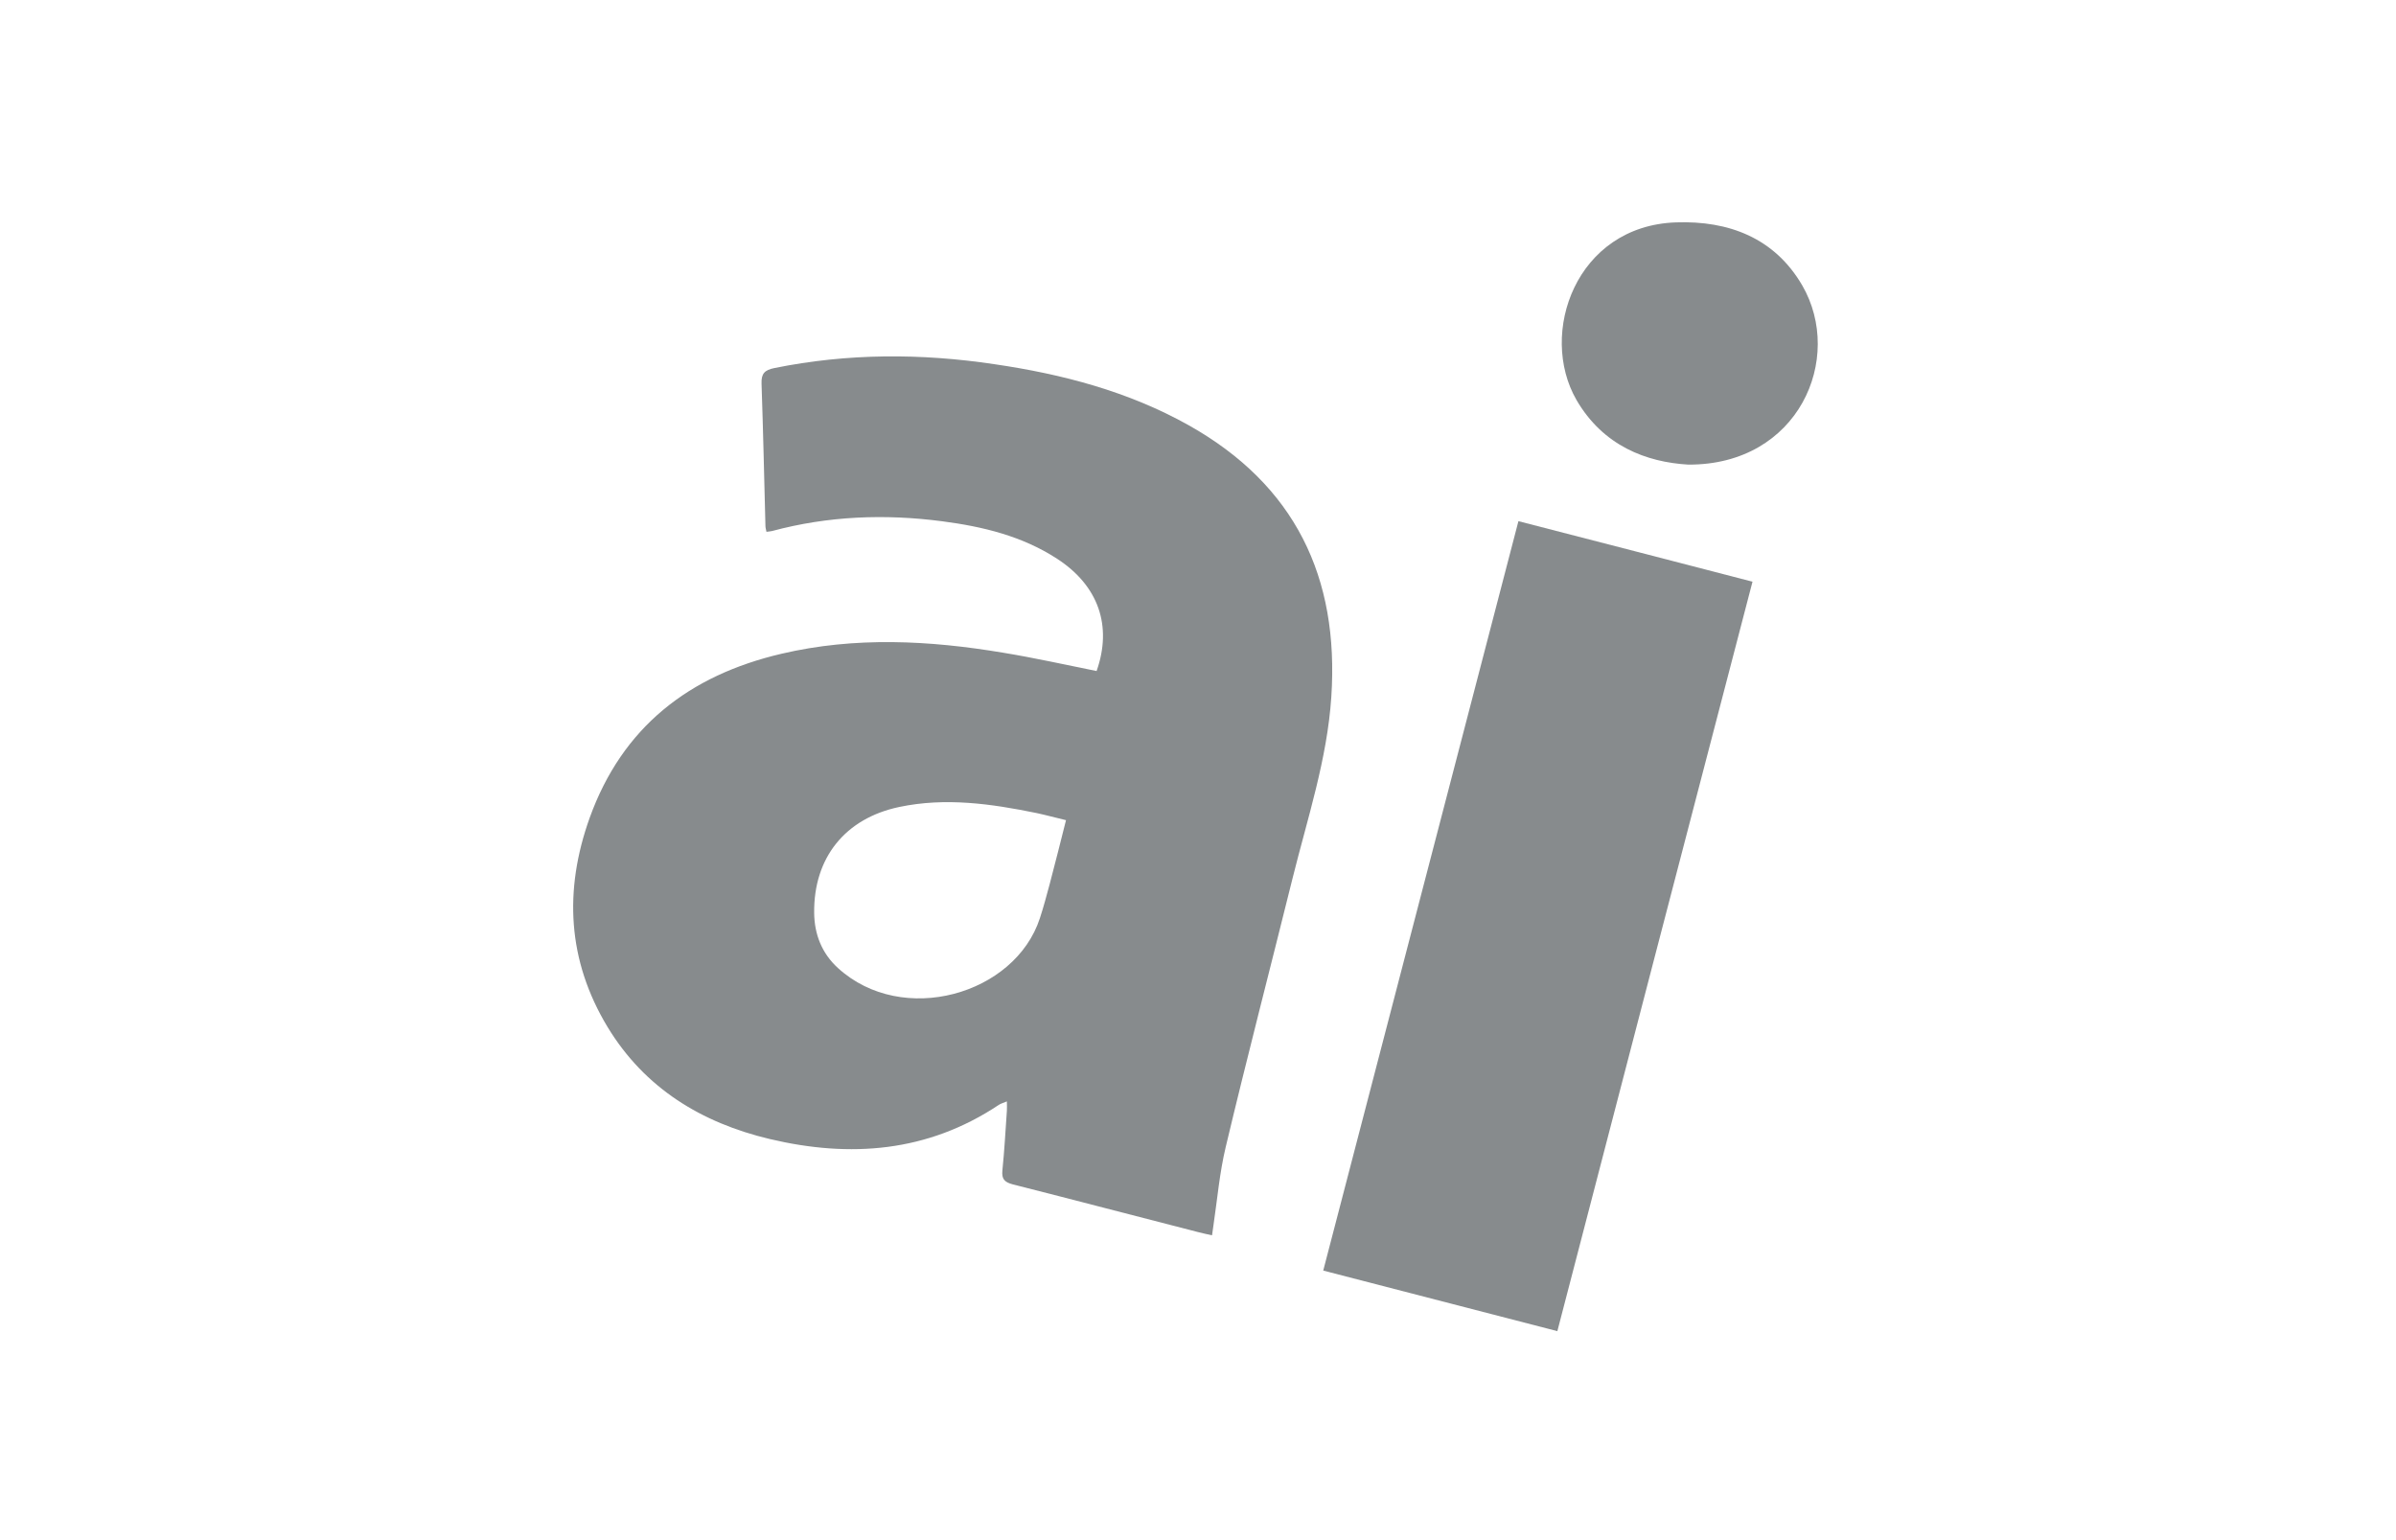
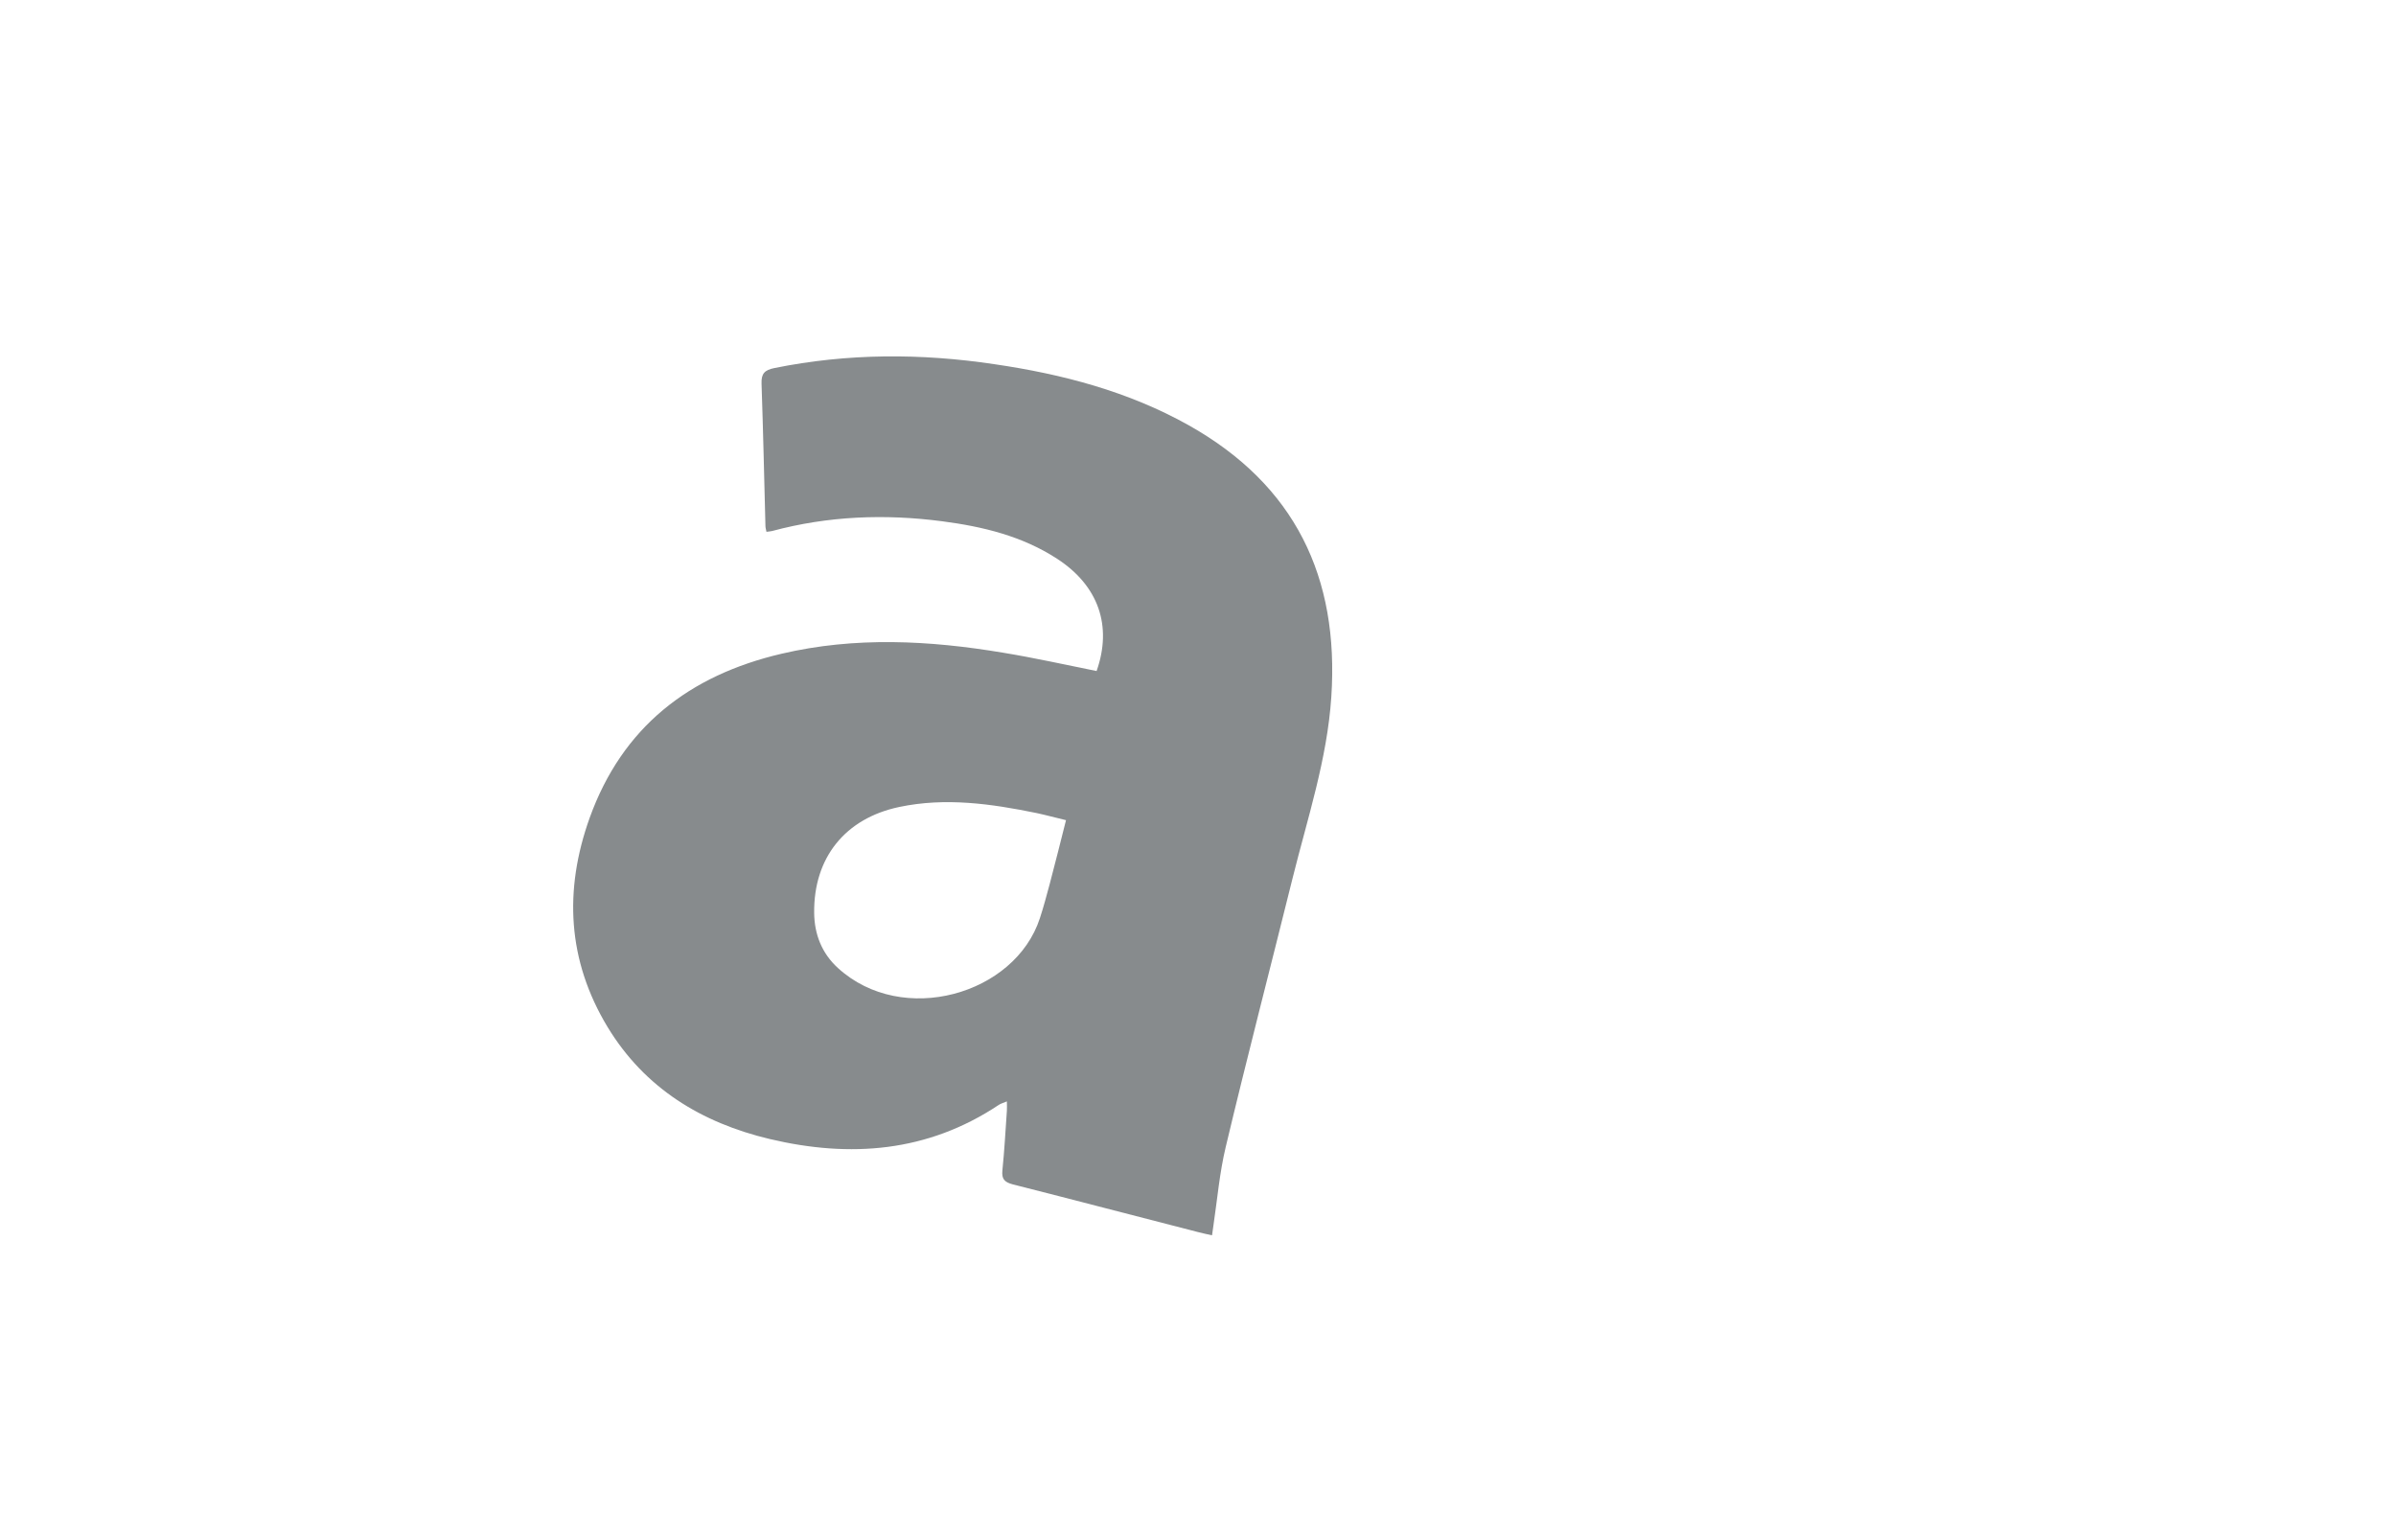
<svg xmlns="http://www.w3.org/2000/svg" width="56" height="36" viewBox="0 0 56 36" fill="none">
-   <path d="M30.927 29.699C32.758 30.174 34.559 30.64 36.399 31.115C37.919 25.263 39.435 19.444 40.96 13.597C39.125 13.122 37.319 12.652 35.489 12.182C33.963 18.034 32.448 23.852 30.927 29.699Z" fill="#878B8D" />
-   <path d="M42.122 6.67C41.474 5.559 40.402 5.155 39.172 5.198C36.832 5.278 35.95 7.796 36.846 9.349C37.47 10.423 38.481 10.803 39.458 10.86C42.041 10.874 43.109 8.375 42.122 6.67Z" fill="#878B8D" />
-   <path d="M27.779 9.938C26.369 9.149 24.829 8.745 23.242 8.513C21.526 8.256 19.811 8.256 18.099 8.603C17.871 8.65 17.79 8.731 17.799 8.969C17.837 10.075 17.861 11.182 17.89 12.293C17.89 12.336 17.904 12.379 17.914 12.431C17.971 12.422 18.009 12.422 18.047 12.412C19.353 12.061 20.678 12.009 22.017 12.184C22.971 12.308 23.895 12.531 24.71 13.063C25.673 13.69 26.002 14.63 25.63 15.685C24.896 15.538 24.176 15.376 23.447 15.257C21.722 14.968 19.987 14.877 18.266 15.281C16.107 15.785 14.544 16.996 13.781 19.119C13.176 20.81 13.262 22.453 14.201 24.007C15.068 25.436 16.393 26.244 17.99 26.624C19.872 27.07 21.679 26.933 23.337 25.831C23.385 25.797 23.442 25.783 23.533 25.745C23.533 25.845 23.538 25.902 23.533 25.964C23.5 26.429 23.476 26.895 23.428 27.36C23.409 27.559 23.476 27.631 23.666 27.683C25.11 28.049 26.555 28.429 27.999 28.799C28.104 28.828 28.208 28.847 28.328 28.875C28.342 28.78 28.351 28.709 28.361 28.642C28.451 28.035 28.504 27.412 28.647 26.814C29.147 24.714 29.691 22.624 30.21 20.53C30.558 19.129 31.02 17.746 31.116 16.288C31.302 13.491 30.267 11.334 27.779 9.938ZM24.534 20.663C24.462 20.929 24.391 21.2 24.305 21.461C23.724 23.251 21.093 24.002 19.587 22.629C19.21 22.287 19.034 21.841 19.029 21.337C19.015 20.05 19.753 19.129 21.016 18.863C22.098 18.635 23.166 18.787 24.229 19.005C24.453 19.053 24.672 19.114 24.915 19.171C24.786 19.689 24.662 20.174 24.534 20.663Z" fill="#878B8D" />
+   <path d="M27.779 9.938C26.369 9.149 24.829 8.745 23.242 8.513C21.526 8.256 19.811 8.256 18.099 8.603C17.871 8.65 17.79 8.731 17.799 8.969C17.837 10.075 17.861 11.182 17.89 12.293C17.89 12.336 17.904 12.379 17.914 12.431C17.971 12.422 18.009 12.422 18.047 12.412C19.353 12.061 20.678 12.009 22.017 12.184C22.971 12.308 23.895 12.531 24.71 13.063C25.673 13.69 26.002 14.63 25.63 15.685C24.896 15.538 24.176 15.376 23.447 15.257C21.722 14.968 19.987 14.877 18.266 15.281C16.107 15.785 14.544 16.996 13.781 19.119C13.176 20.81 13.262 22.453 14.201 24.007C15.068 25.436 16.393 26.244 17.99 26.624C19.872 27.07 21.679 26.933 23.337 25.831C23.385 25.797 23.442 25.783 23.533 25.745C23.533 25.845 23.538 25.902 23.533 25.964C23.5 26.429 23.476 26.895 23.428 27.36C23.409 27.559 23.476 27.631 23.666 27.683C25.11 28.049 26.555 28.429 27.999 28.799C28.104 28.828 28.208 28.847 28.328 28.875C28.342 28.78 28.351 28.709 28.361 28.642C28.451 28.035 28.504 27.412 28.647 26.814C29.147 24.714 29.691 22.624 30.21 20.53C30.558 19.129 31.02 17.746 31.116 16.288C31.302 13.491 30.267 11.334 27.779 9.938M24.534 20.663C24.462 20.929 24.391 21.2 24.305 21.461C23.724 23.251 21.093 24.002 19.587 22.629C19.21 22.287 19.034 21.841 19.029 21.337C19.015 20.05 19.753 19.129 21.016 18.863C22.098 18.635 23.166 18.787 24.229 19.005C24.453 19.053 24.672 19.114 24.915 19.171C24.786 19.689 24.662 20.174 24.534 20.663Z" fill="#878B8D" />
</svg>